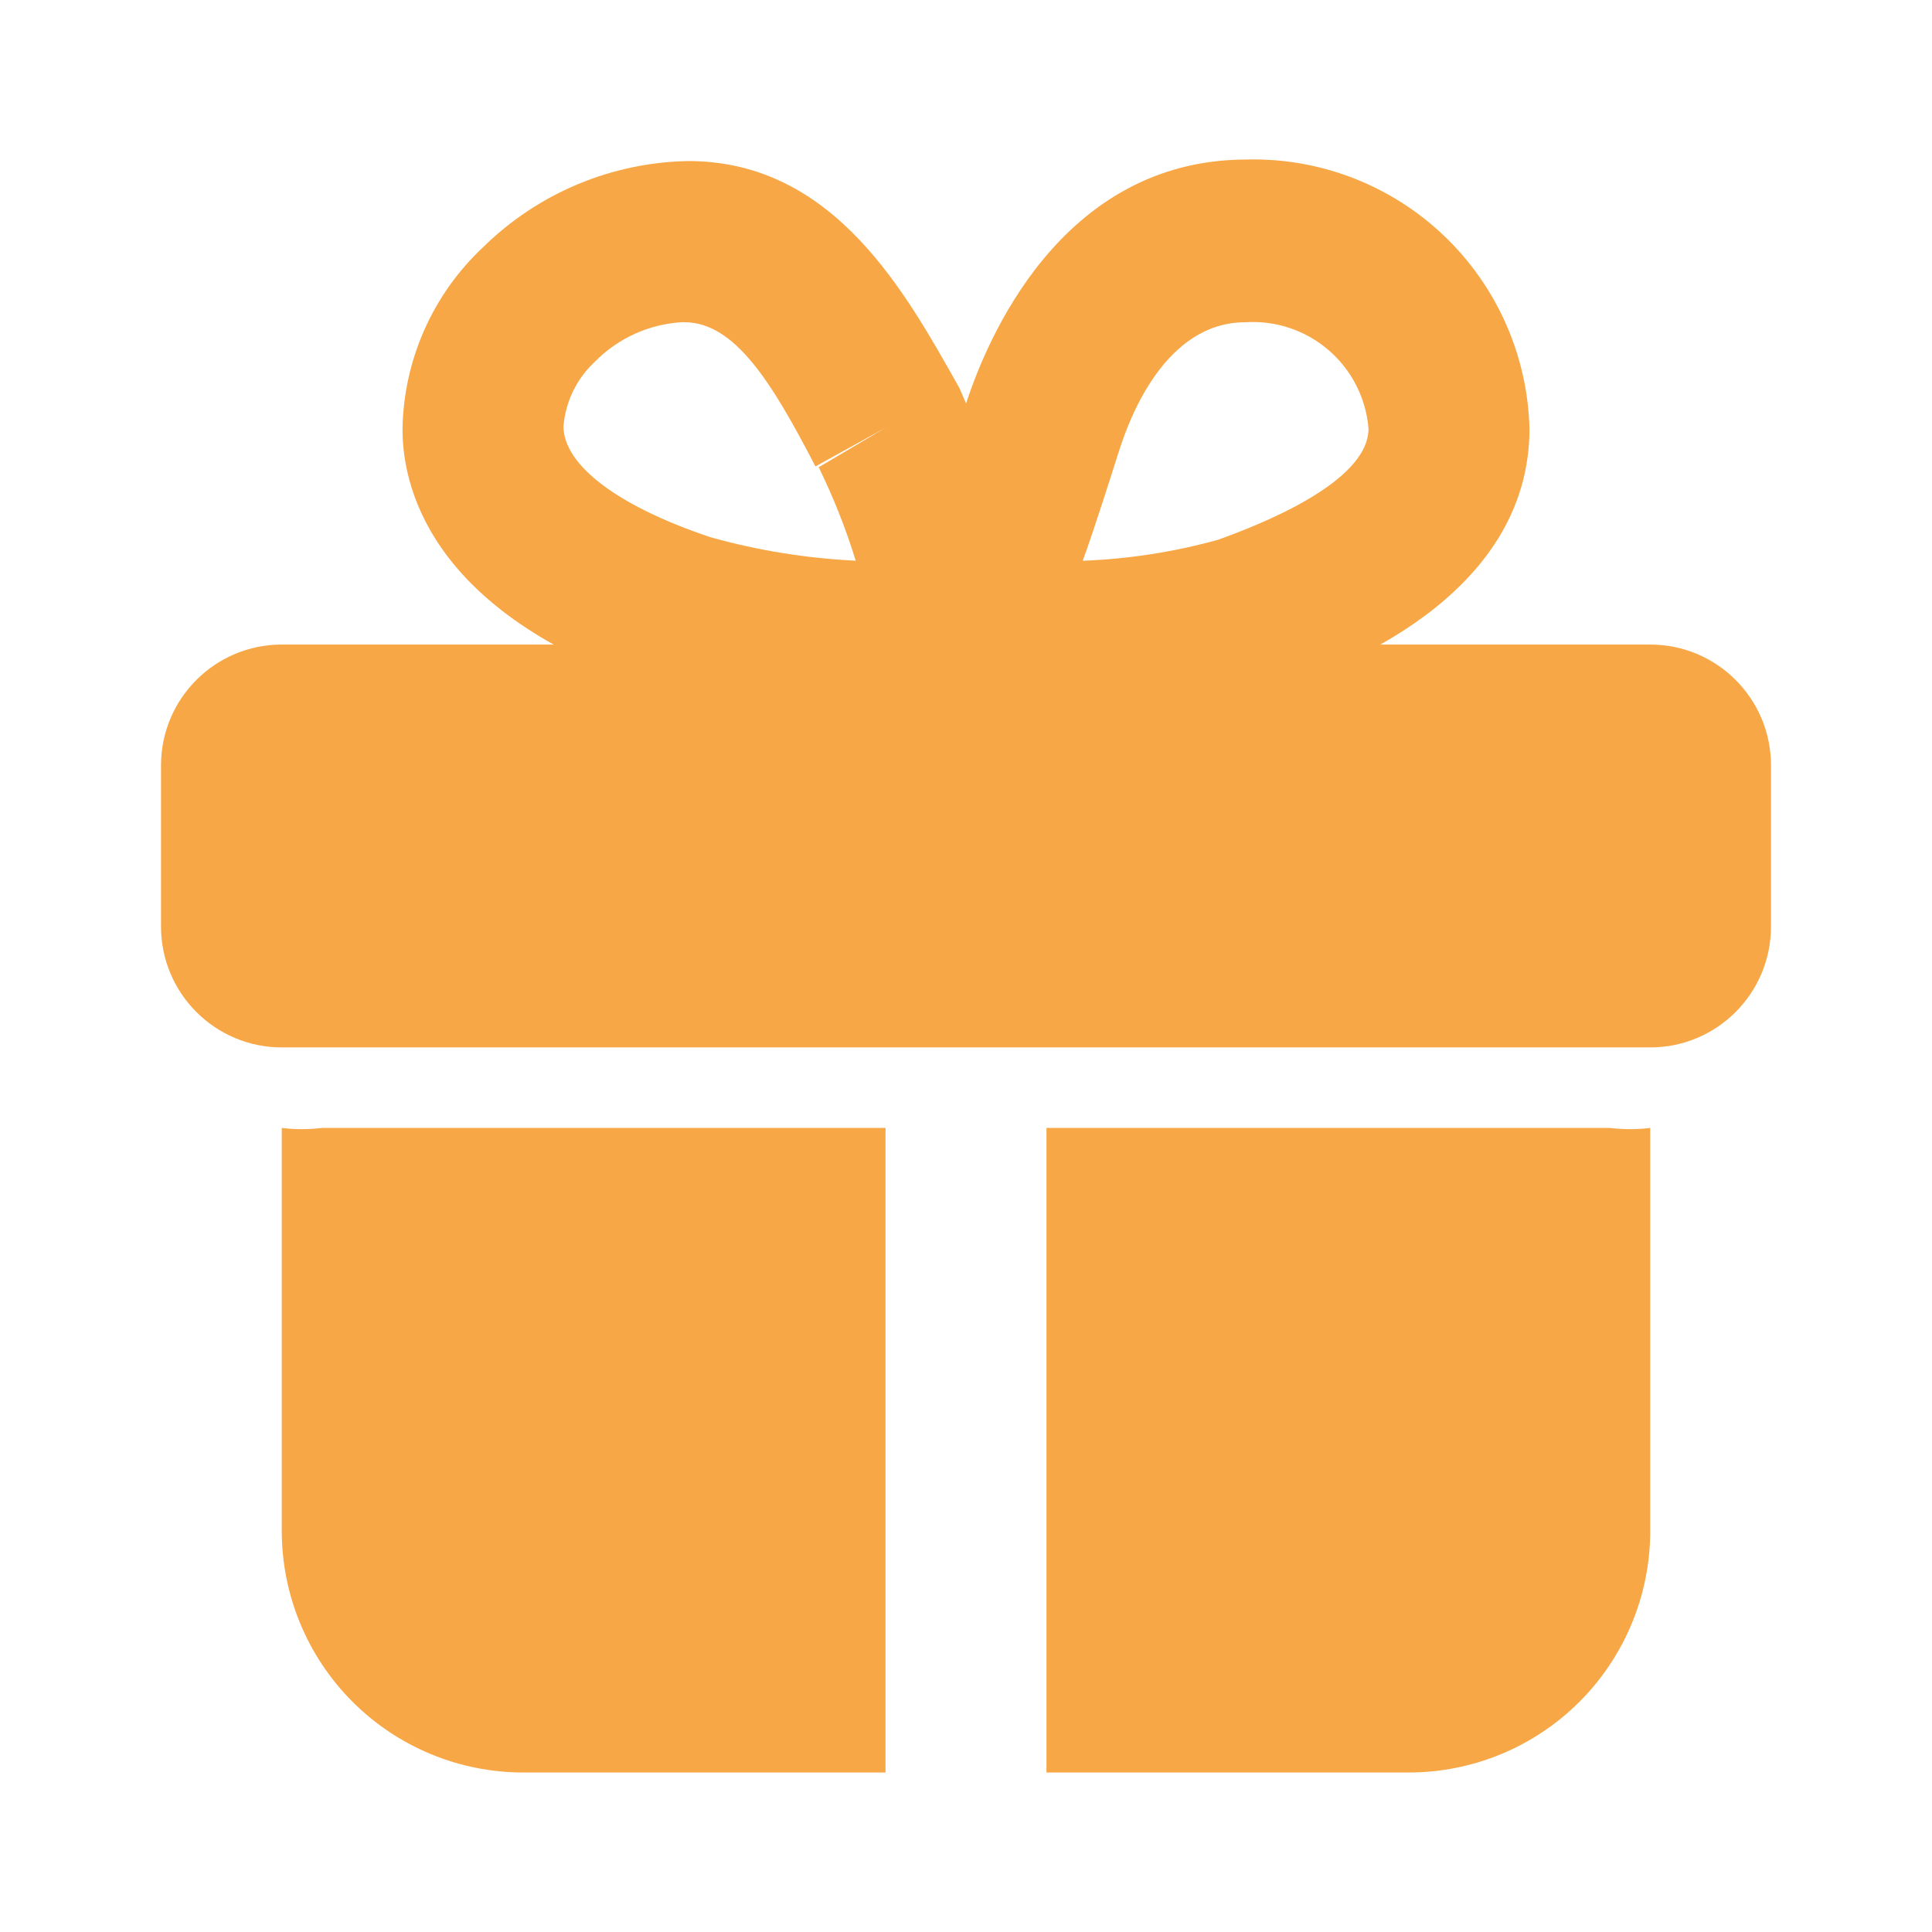
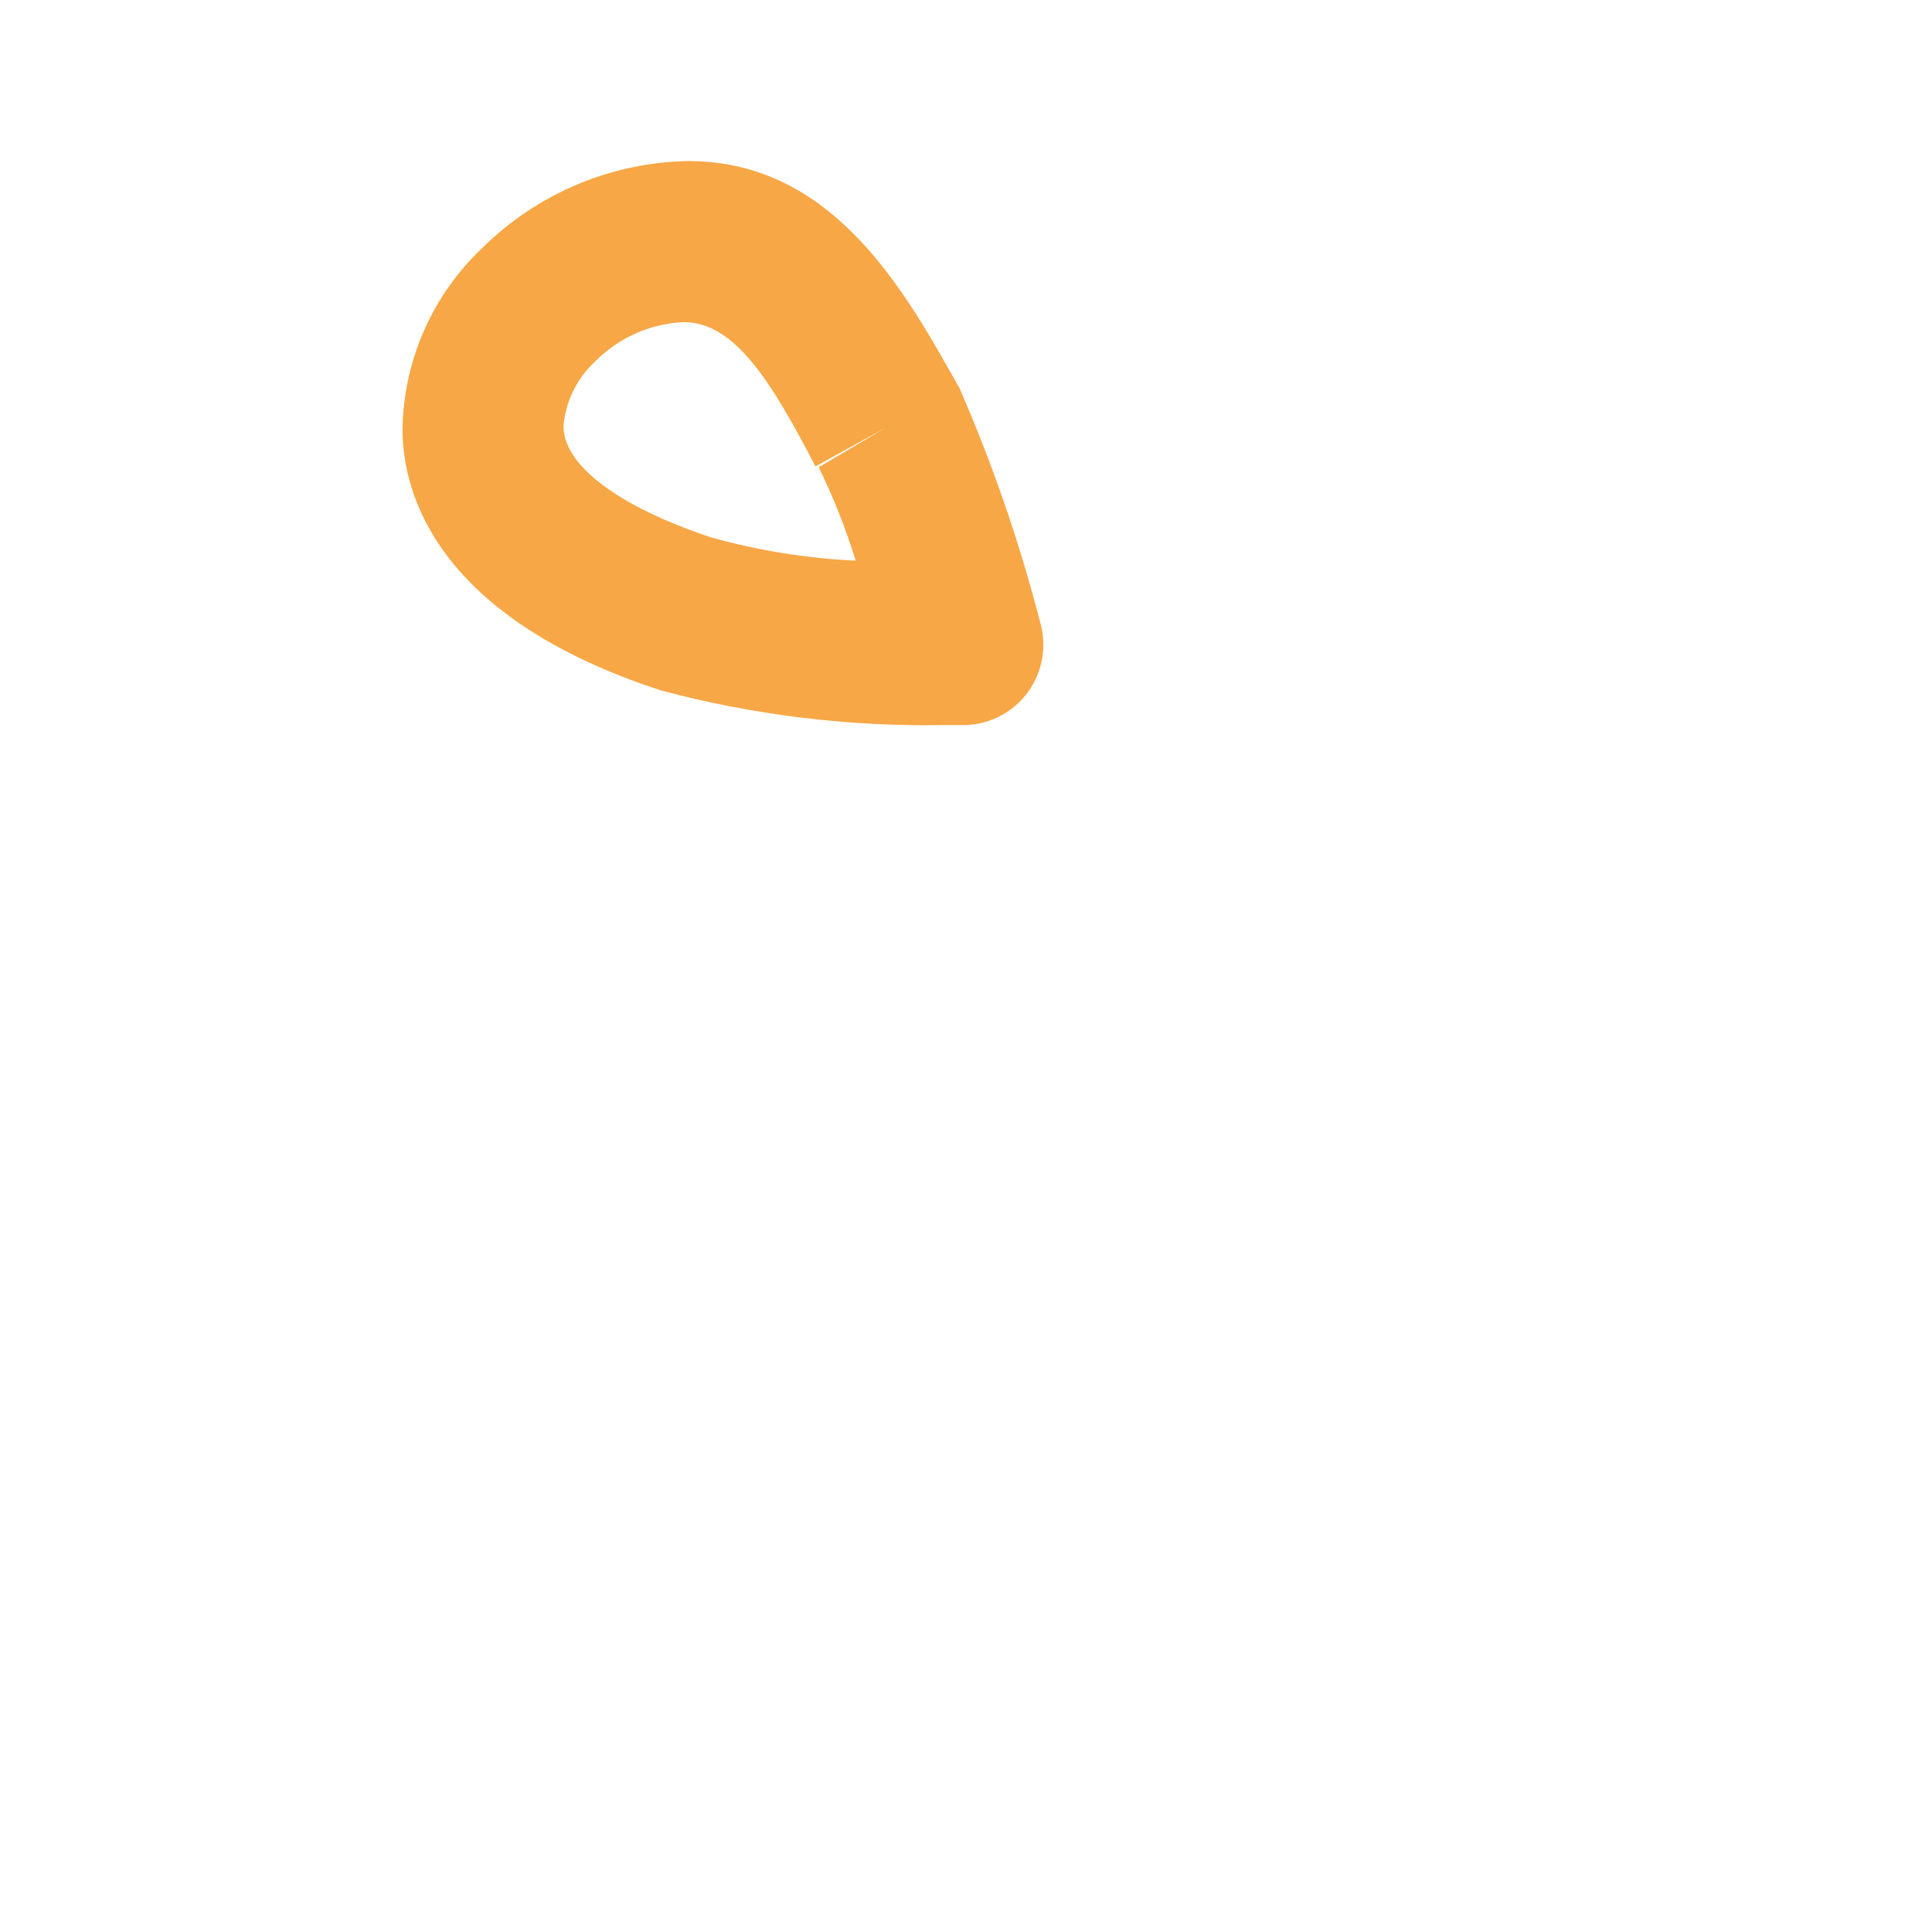
<svg xmlns="http://www.w3.org/2000/svg" width="50" height="50" viewBox="0 0 50 50" fill="none">
-   <path d="M8.333 29.191H22.917V45.872H13.542C11.884 45.872 10.294 45.213 9.122 44.04C7.95 42.867 7.292 41.276 7.292 39.617V29.191C7.638 29.233 7.987 29.233 8.333 29.191ZM42.708 29.191V39.617C42.708 41.276 42.05 42.867 40.878 44.04C39.706 45.213 38.116 45.872 36.458 45.872H27.083V29.191H41.667C42.013 29.233 42.362 29.233 42.708 29.191Z" fill="#F7A745" />
-   <path d="M42.708 16.681H7.292C5.566 16.681 4.167 18.081 4.167 19.808V23.979C4.167 25.706 5.566 27.107 7.292 27.107H42.708C44.434 27.107 45.833 25.706 45.833 23.979V19.808C45.833 18.081 44.434 16.681 42.708 16.681Z" fill="#F7A745" />
-   <path d="M25.521 18.766H25C24.663 18.759 24.333 18.671 24.037 18.509C23.742 18.347 23.49 18.116 23.304 17.835C23.118 17.554 23.002 17.232 22.967 16.897C22.932 16.561 22.979 16.222 23.104 15.909C23.833 14.074 24.479 12.218 25.021 10.383C25.521 8.882 27.417 4.128 32.271 4.128C34.163 4.083 35.995 4.791 37.366 6.097C38.737 7.402 39.534 9.199 39.583 11.092C39.583 15.471 34.604 17.348 32.958 17.869C30.535 18.525 28.03 18.827 25.521 18.766ZM32.229 8.34C30.146 8.34 29.229 10.842 28.979 11.614C28.729 12.385 28.375 13.532 28.021 14.512C29.204 14.468 30.379 14.286 31.521 13.97C32.5 13.616 35.417 12.51 35.417 11.092C35.353 10.307 34.983 9.578 34.386 9.063C33.79 8.548 33.015 8.288 32.229 8.34Z" fill="#F7A745" />
  <path d="M24.438 18.765C21.963 18.808 19.495 18.506 17.104 17.868C11.354 15.991 10.417 12.822 10.417 11.112C10.43 10.227 10.621 9.353 10.979 8.544C11.337 7.734 11.854 7.005 12.5 6.4C13.92 5.002 15.821 4.203 17.812 4.168C21.604 4.168 23.458 7.609 24.833 10.049C25.686 12.006 26.382 14.028 26.917 16.096C27.007 16.402 27.025 16.724 26.971 17.039C26.917 17.354 26.791 17.651 26.604 17.91C26.419 18.164 26.178 18.373 25.9 18.521C25.622 18.669 25.314 18.753 25 18.765H24.438ZM17.646 8.339C16.795 8.389 15.993 8.753 15.396 9.361C14.926 9.796 14.637 10.391 14.583 11.029C14.583 12.05 16.021 13.114 18.396 13.906C19.619 14.247 20.877 14.45 22.146 14.511C21.89 13.681 21.57 12.872 21.188 12.092L22.917 11.07L21.104 12.071C19.979 9.903 19.021 8.339 17.708 8.339H17.646Z" fill="#F7A745" />
</svg>